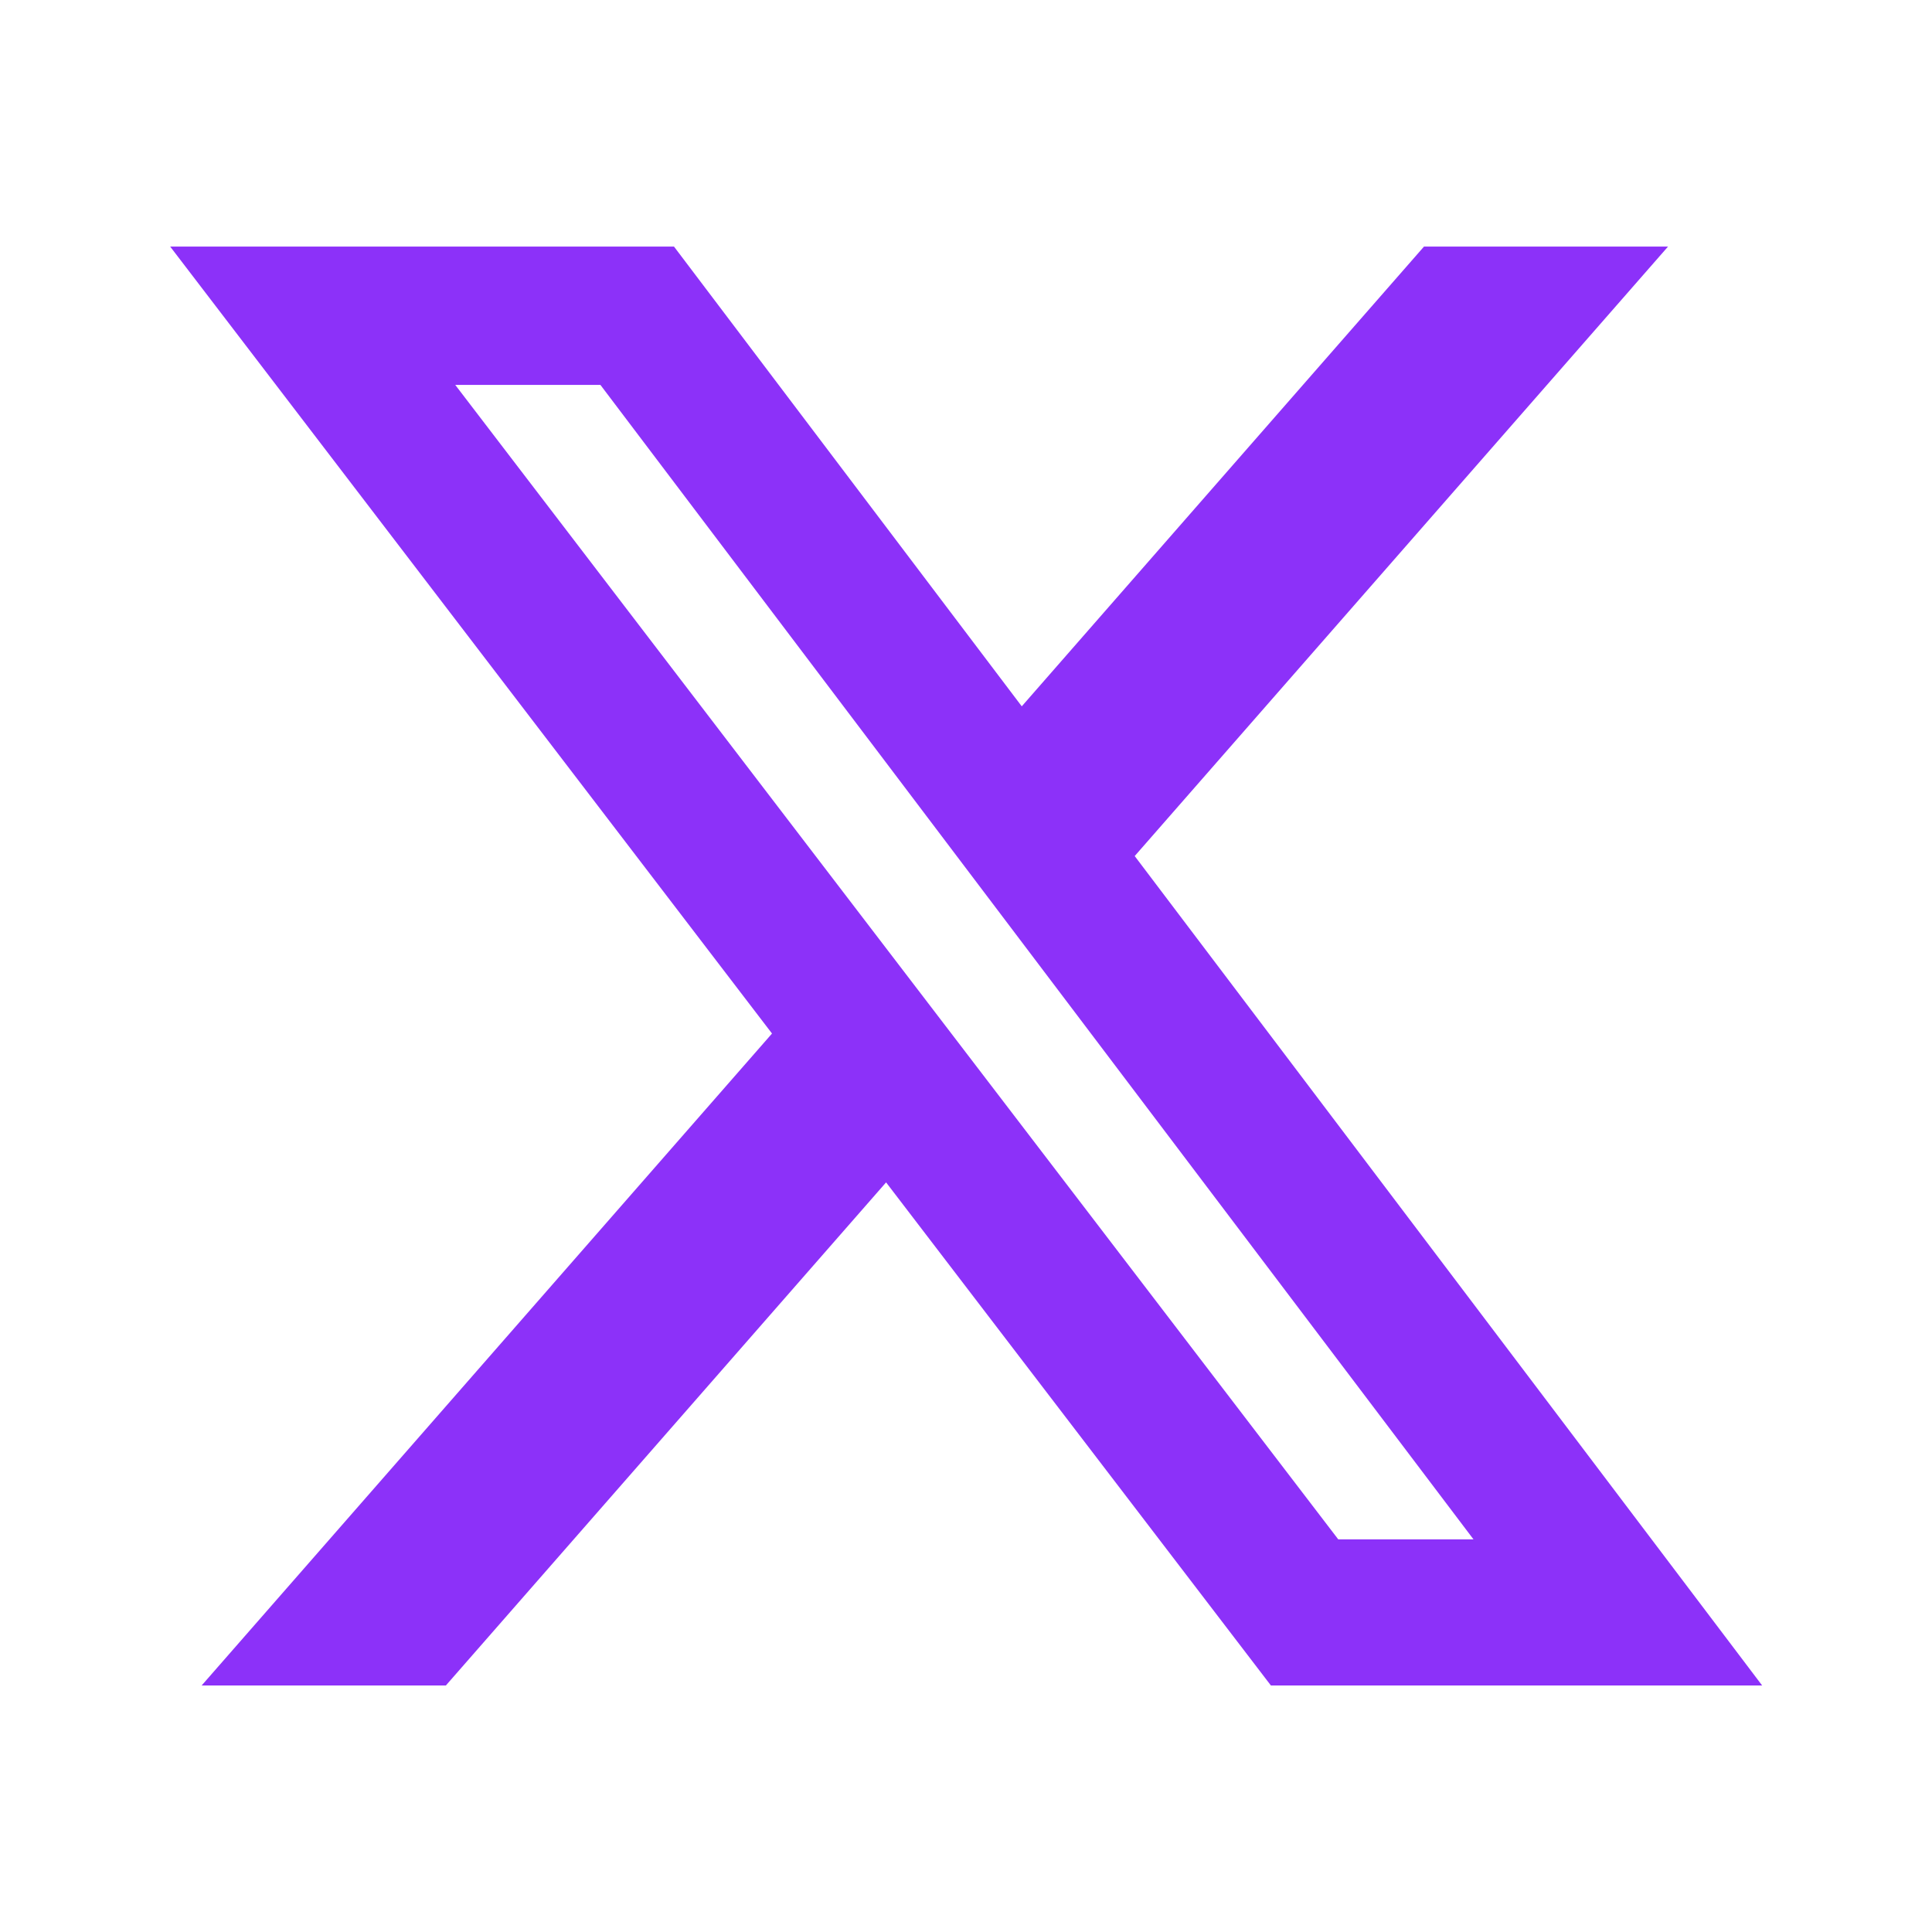
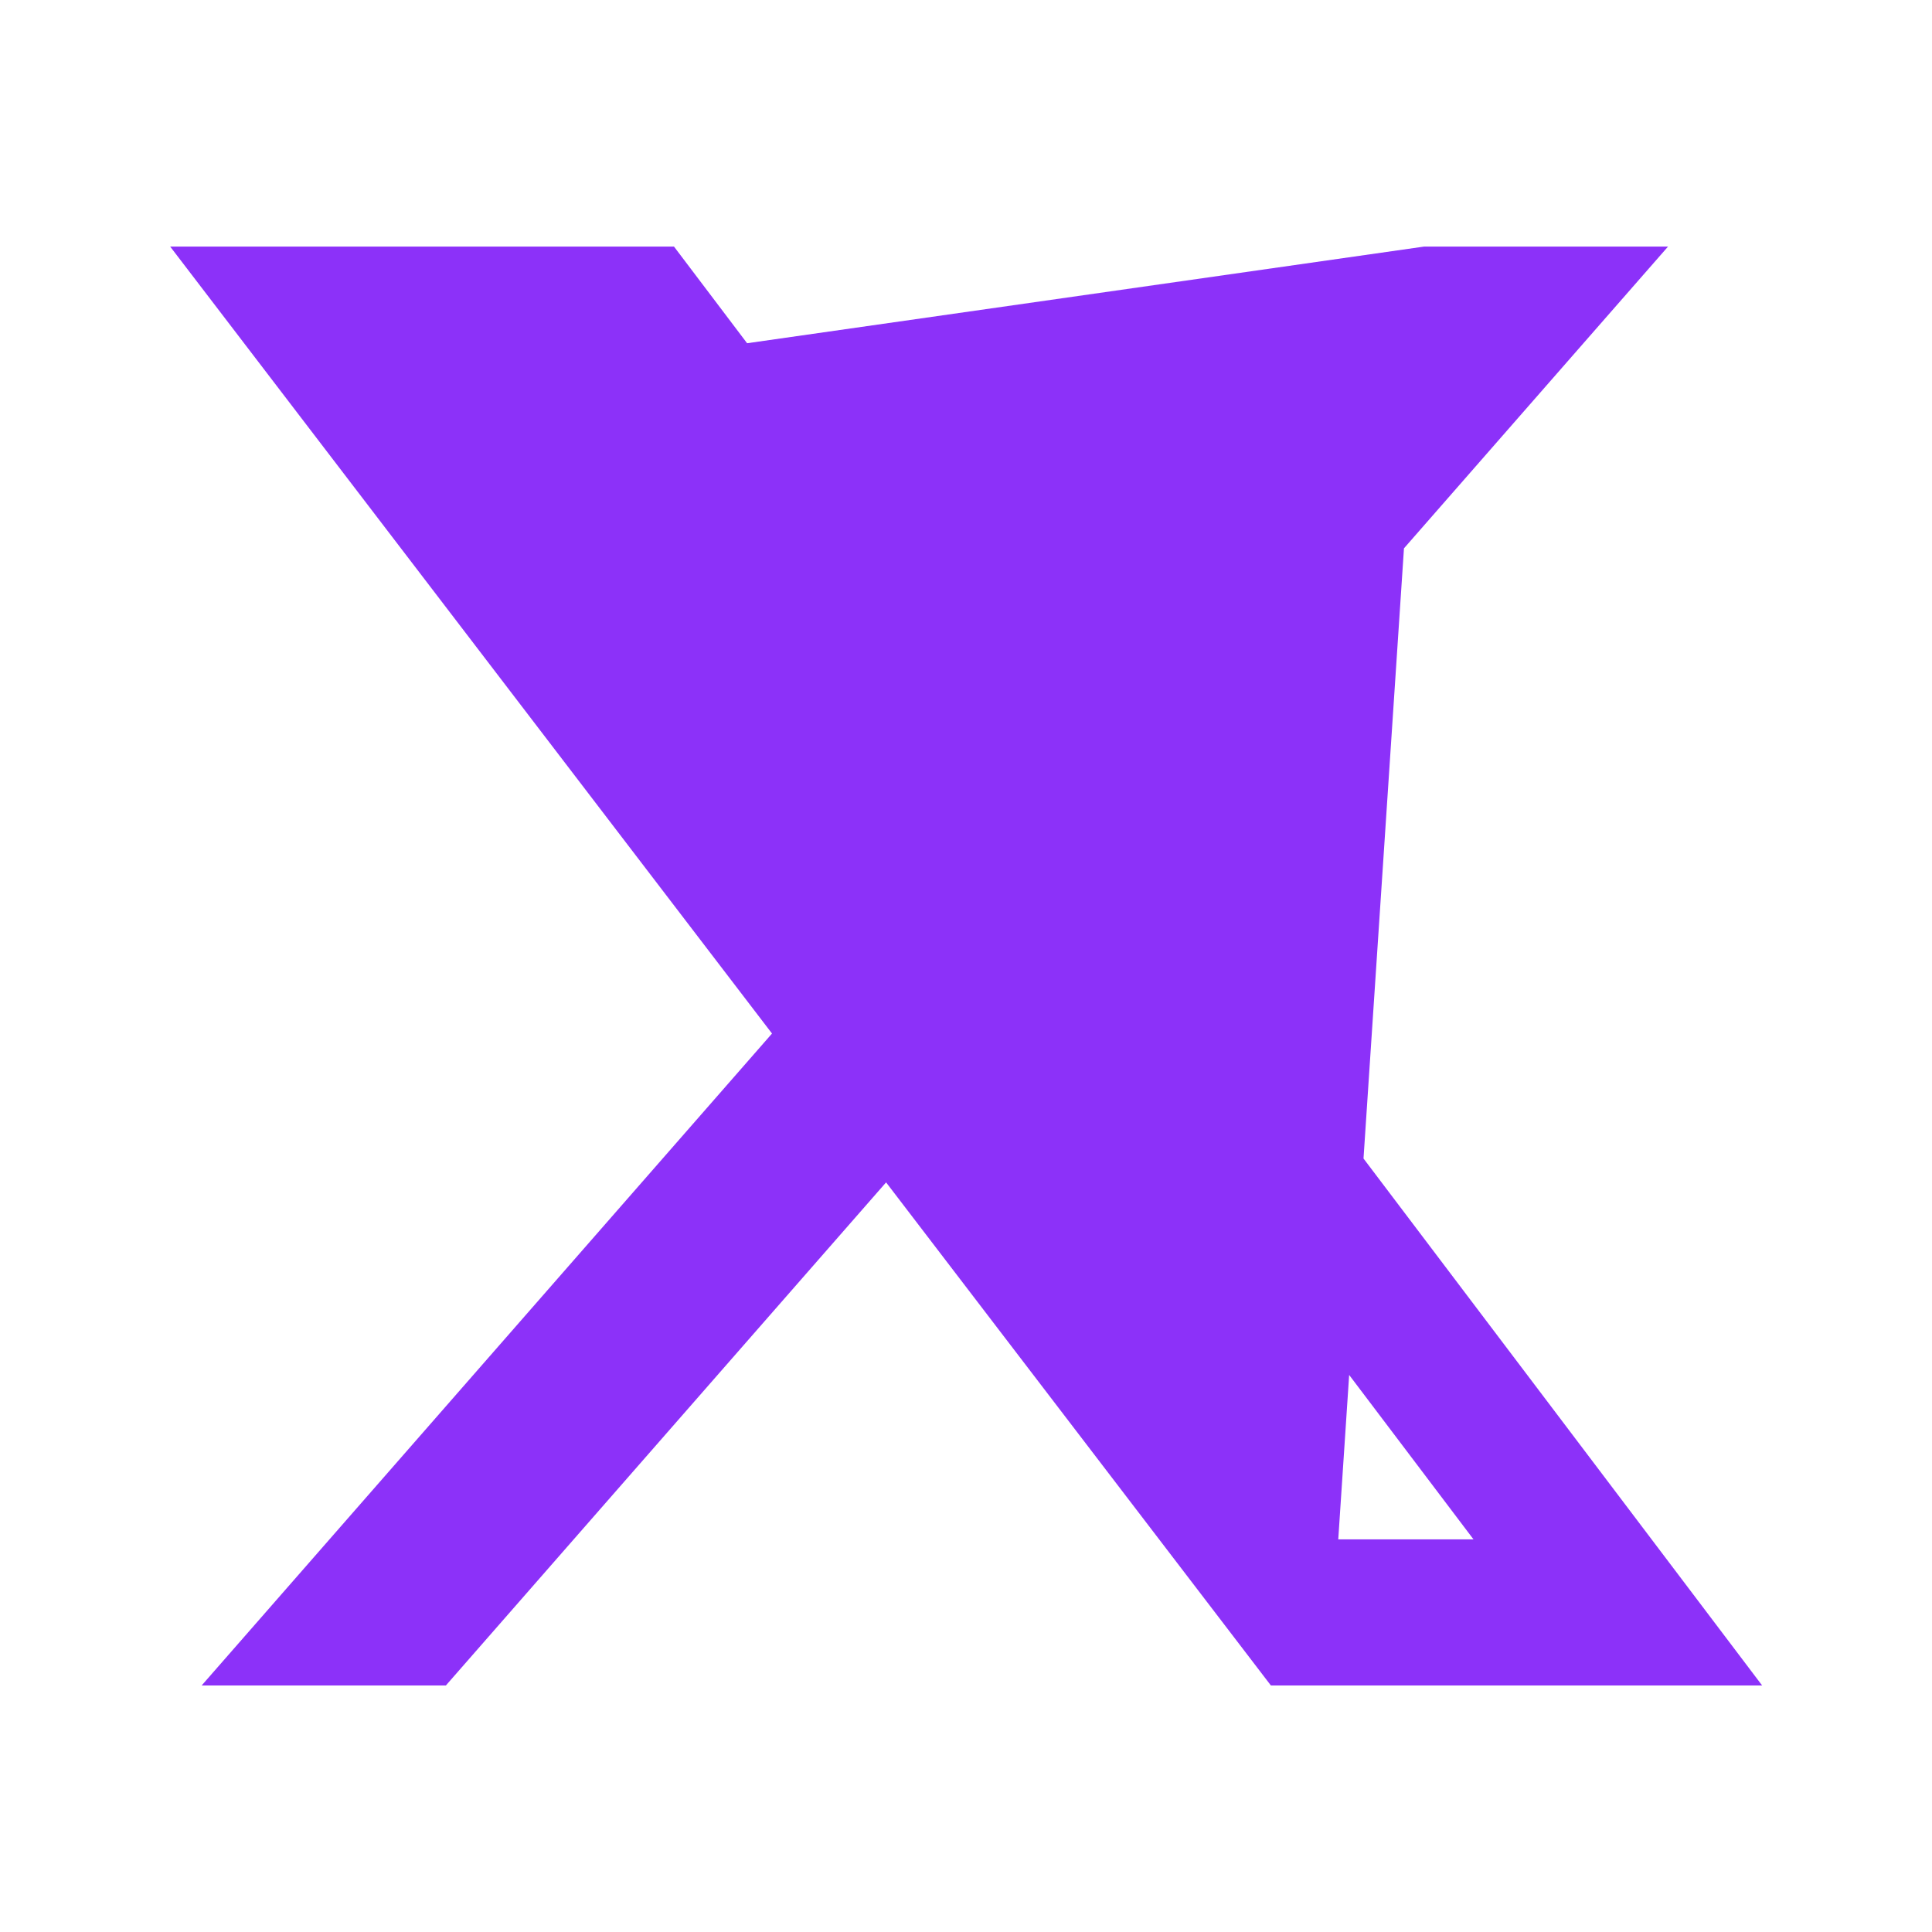
<svg xmlns="http://www.w3.org/2000/svg" width="22" height="22" viewBox="0 0 22 22" fill="none">
-   <path d="M16.215 2.808L11.635 8.043L7.675 2.808H1.938L8.791 11.769L2.296 19.193H5.077L10.09 13.464L14.472 19.193H20.066L12.921 9.748L18.994 2.808H16.215ZM15.239 17.529L5.184 4.383H6.837L16.779 17.529L15.239 17.529Z" fill="#8C31F9" />
+   <path d="M16.215 2.808L11.635 8.043L7.675 2.808H1.938L8.791 11.769L2.296 19.193H5.077L10.09 13.464L14.472 19.193H20.066L12.921 9.748L18.994 2.808H16.215ZL5.184 4.383H6.837L16.779 17.529L15.239 17.529Z" fill="#8C31F9" />
</svg>